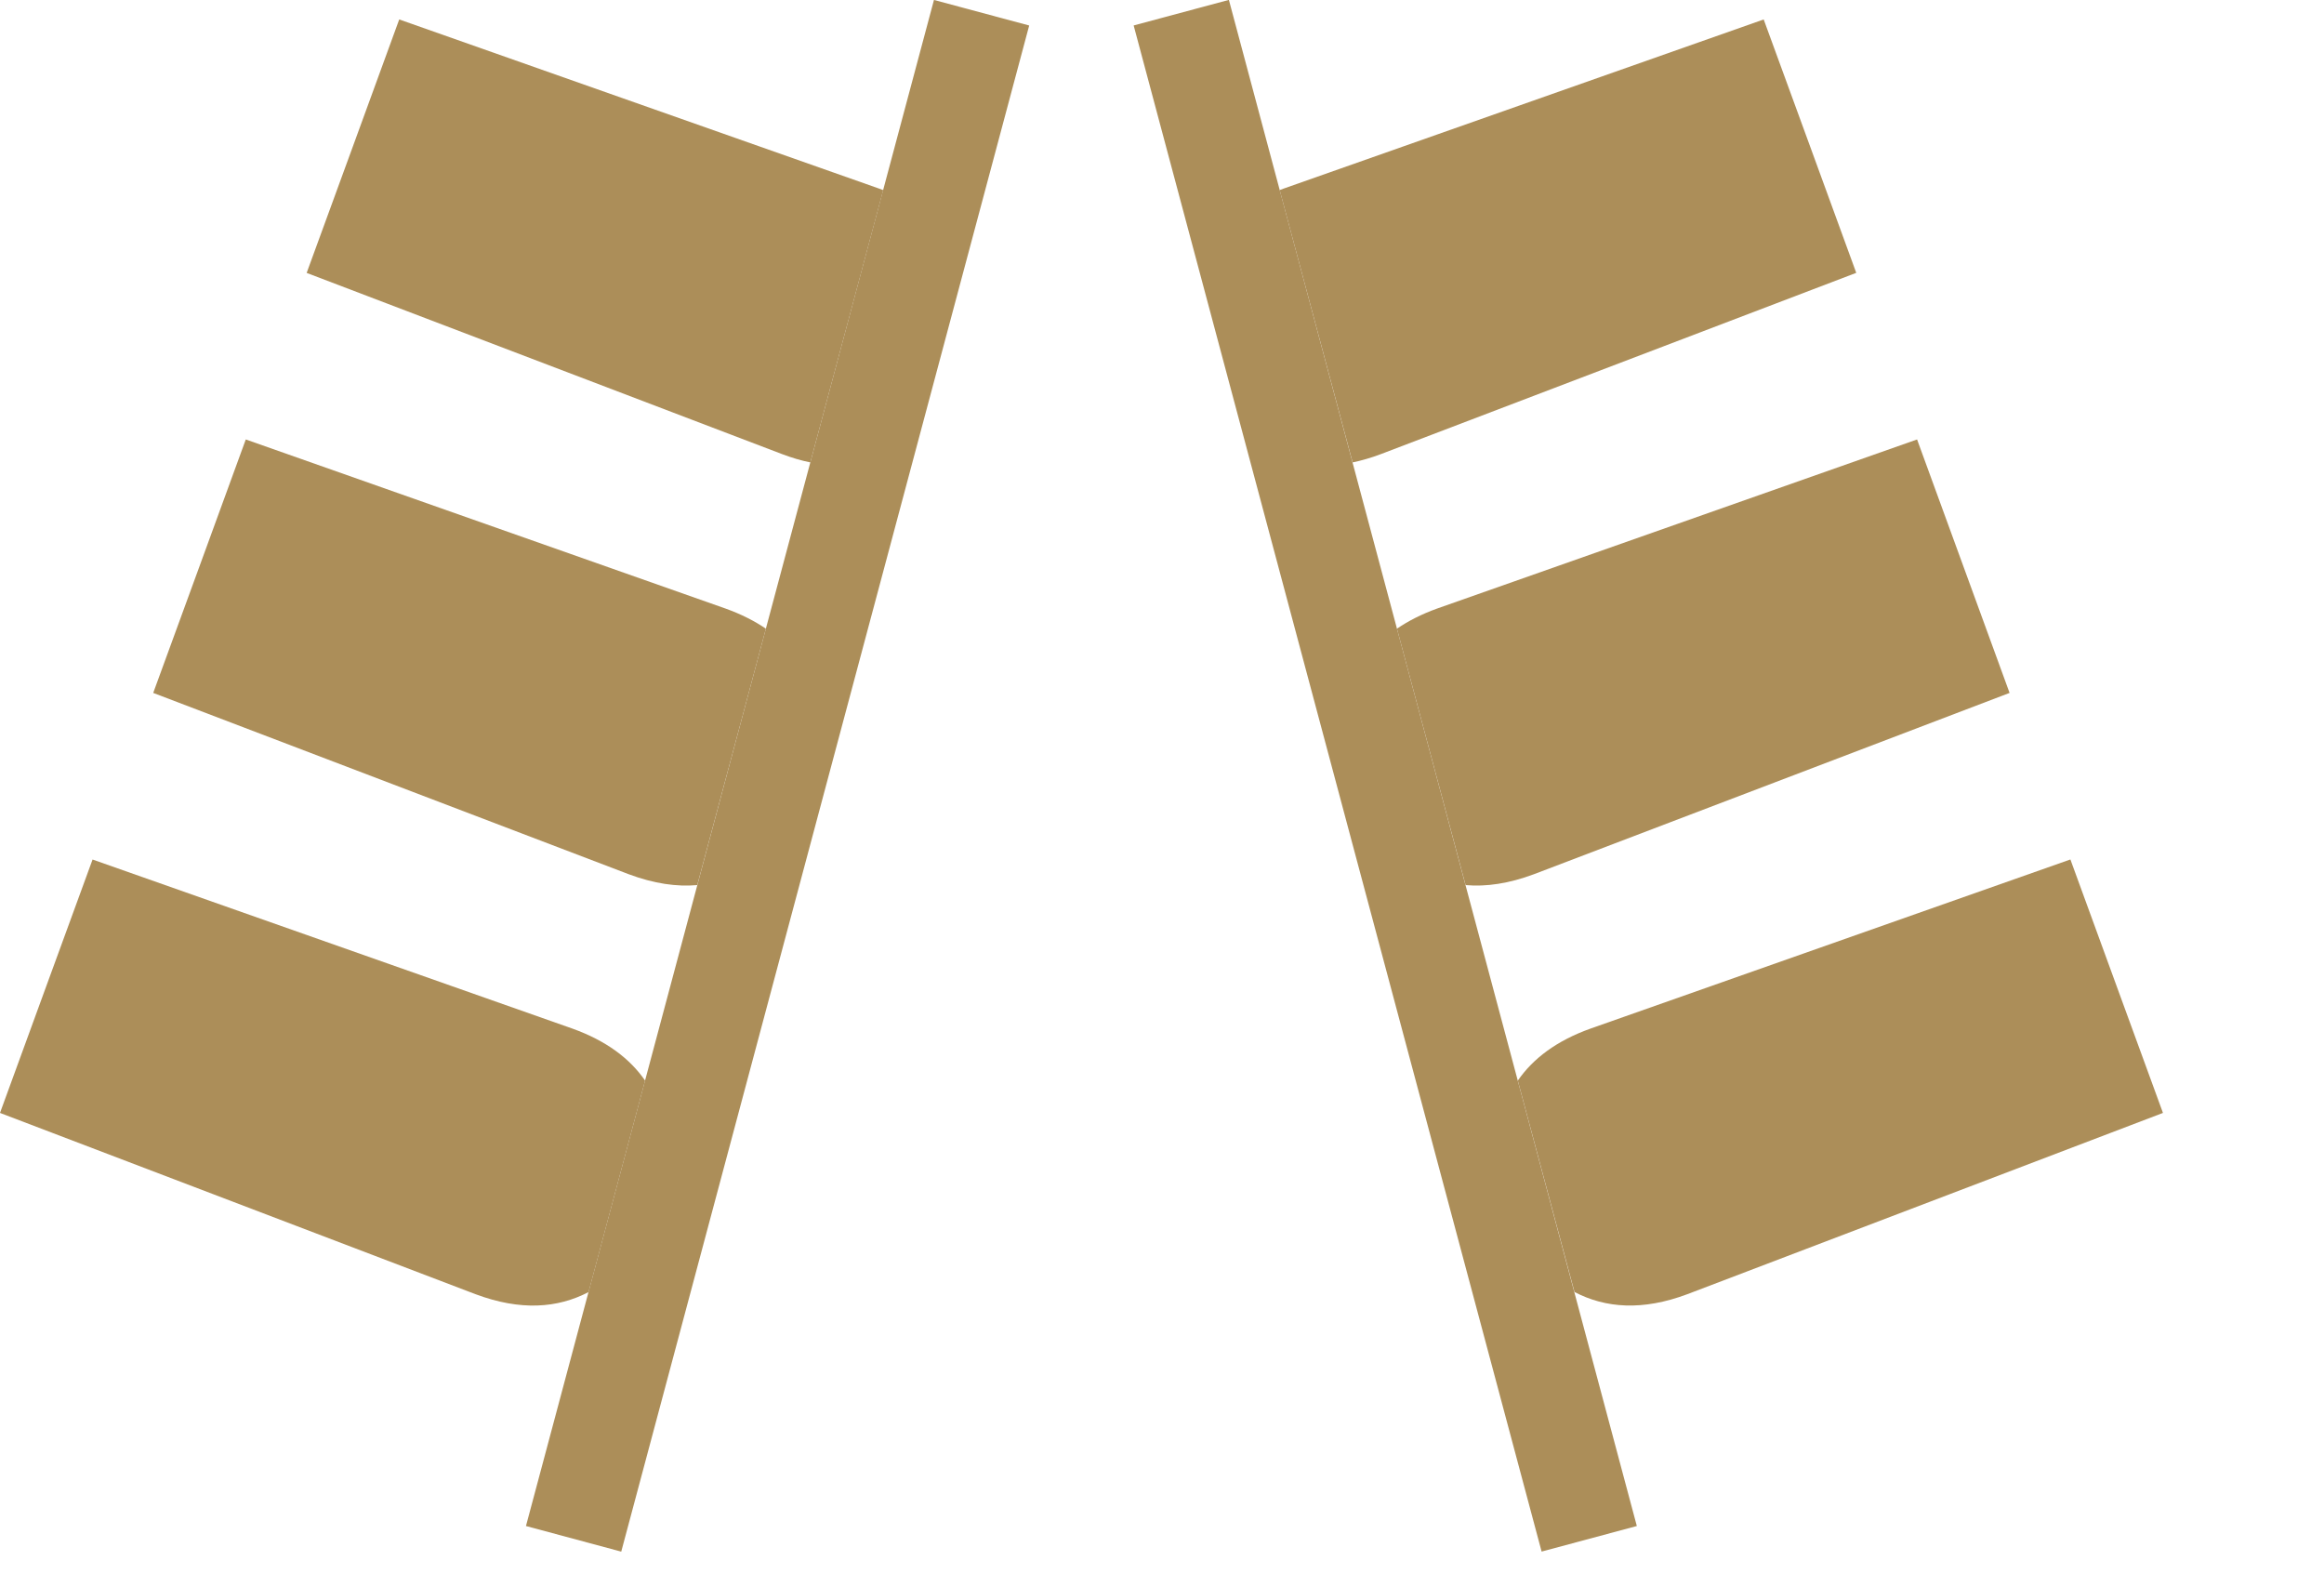
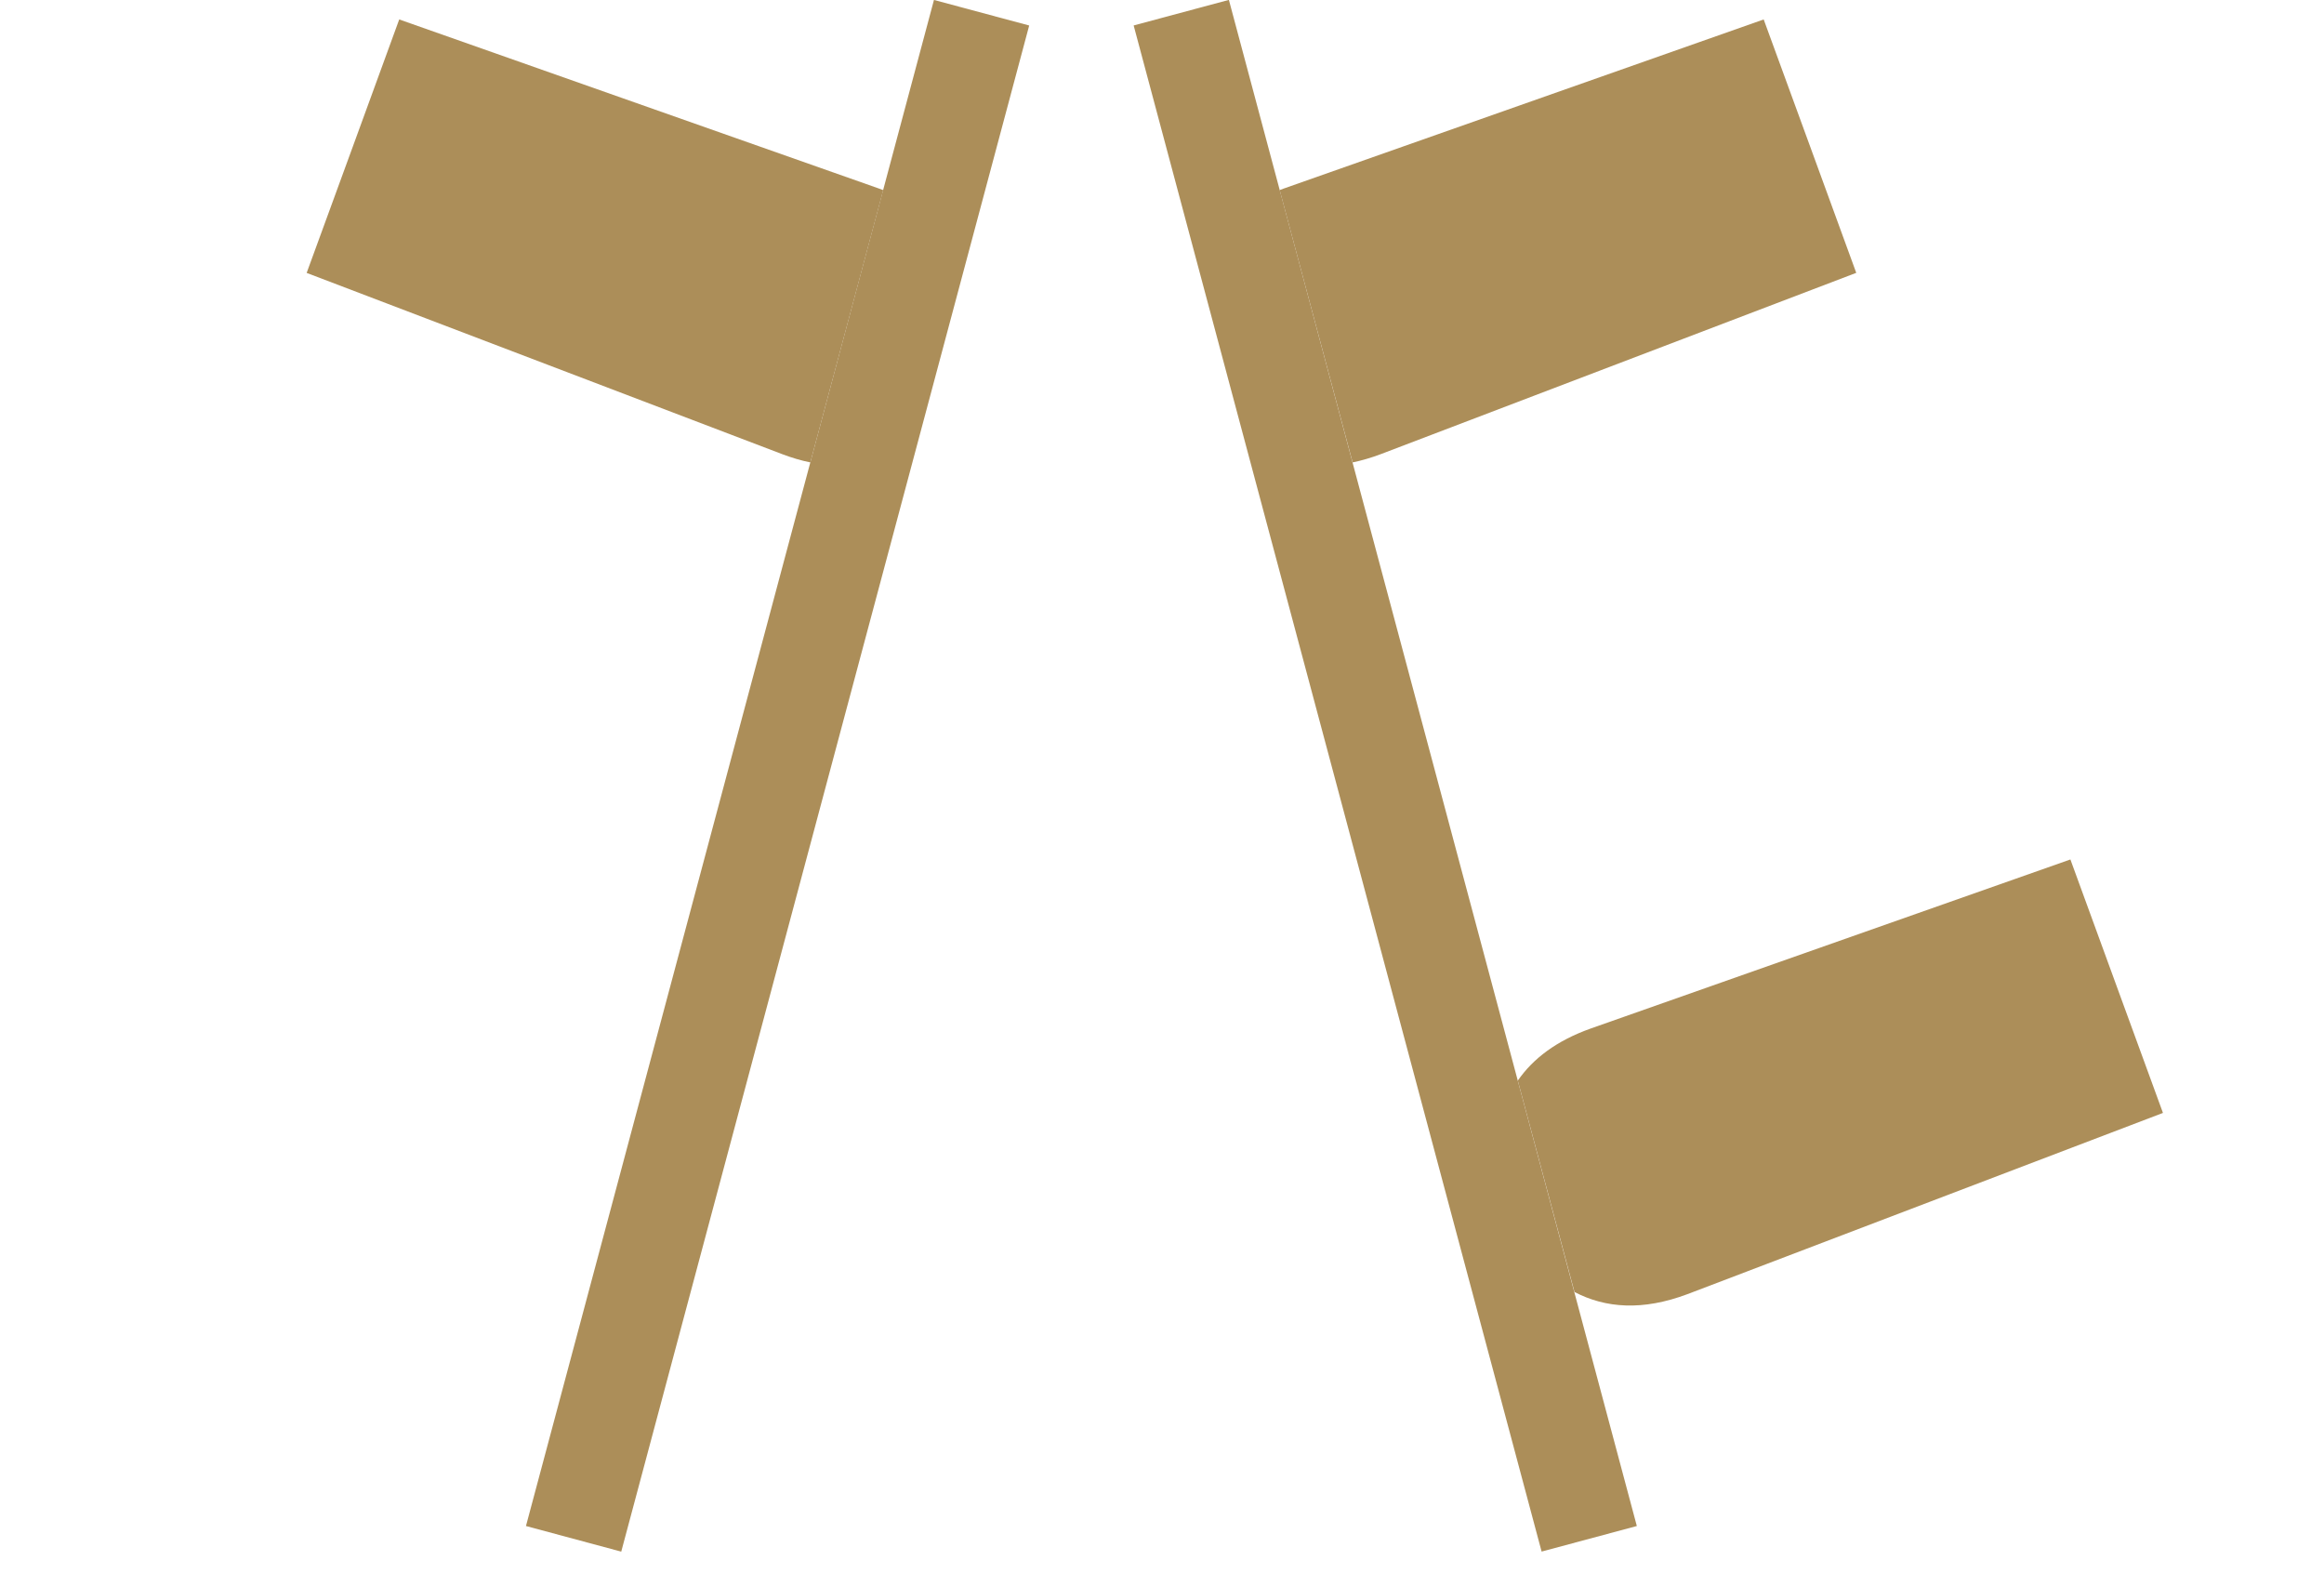
<svg xmlns="http://www.w3.org/2000/svg" width="41" height="28" viewBox="0 0 41 28" fill="none">
  <g id="uuid-525adfd8-4162-49ad-9f3a-7646358ab3f7" clip-path="url(#clip0_2799_3507)">
    <g id="Group">
      <path id="Vector" d="M16.477 -0.001L9.279 26.919L10.96 27.371L18.157 0.45L16.477 -0.001Z" fill="#AC8E59" />
      <g id="Group_2">
        <path id="Vector_2" fill-rule="evenodd" clip-rule="evenodd" d="M14.296 8.157C14.136 8.125 13.971 8.076 13.799 8.011L5.41 4.814L6.227 2.579L7.043 0.343L15.51 3.327L15.582 3.354" fill="#AC8E59" />
-         <path id="Vector_3" fill-rule="evenodd" clip-rule="evenodd" d="M12.301 15.613C11.938 15.645 11.537 15.588 11.091 15.421L2.703 12.223L3.52 9.988L4.336 7.752L12.803 10.736C13.078 10.835 13.311 10.954 13.512 11.09" fill="#AC8E59" />
-         <path id="Vector_4" fill-rule="evenodd" clip-rule="evenodd" d="M10.384 22.792C9.835 23.078 9.183 23.126 8.39 22.83L0 19.632L0.816 17.397L1.633 15.162L10.1 18.145C10.701 18.361 11.114 18.676 11.381 19.062" fill="#AC8E59" />
      </g>
    </g>
    <g id="Group_3">
      <path id="Vector_5" d="M21.68 -0.002L20 0.449L27.197 27.37L28.877 26.919L21.68 -0.002Z" fill="#AC8E59" />
      <g id="Group_4">
        <path id="Vector_6" fill-rule="evenodd" clip-rule="evenodd" d="M23.863 8.157C24.022 8.124 24.188 8.076 24.36 8.011L32.748 4.813L31.932 2.578L31.115 0.343L22.648 3.326L22.576 3.353" fill="#AC8E59" />
-         <path id="Vector_7" fill-rule="evenodd" clip-rule="evenodd" d="M25.856 15.613C26.218 15.645 26.62 15.587 27.065 15.42L35.453 12.223L34.637 9.987L33.821 7.752L25.353 10.735C25.079 10.834 24.846 10.953 24.645 11.09" fill="#AC8E59" />
        <path id="Vector_8" fill-rule="evenodd" clip-rule="evenodd" d="M27.777 22.791C28.326 23.077 28.977 23.126 29.77 22.829L38.159 19.632L37.342 17.396L36.526 15.161L28.058 18.145C27.457 18.36 27.045 18.675 26.777 19.062" fill="#AC8E59" />
      </g>
    </g>
  </g>
  <defs>
    <clipPath id="clip0_2799_3507">
      <rect width="41" height="28" fill="white" />
    </clipPath>
  </defs>
</svg>